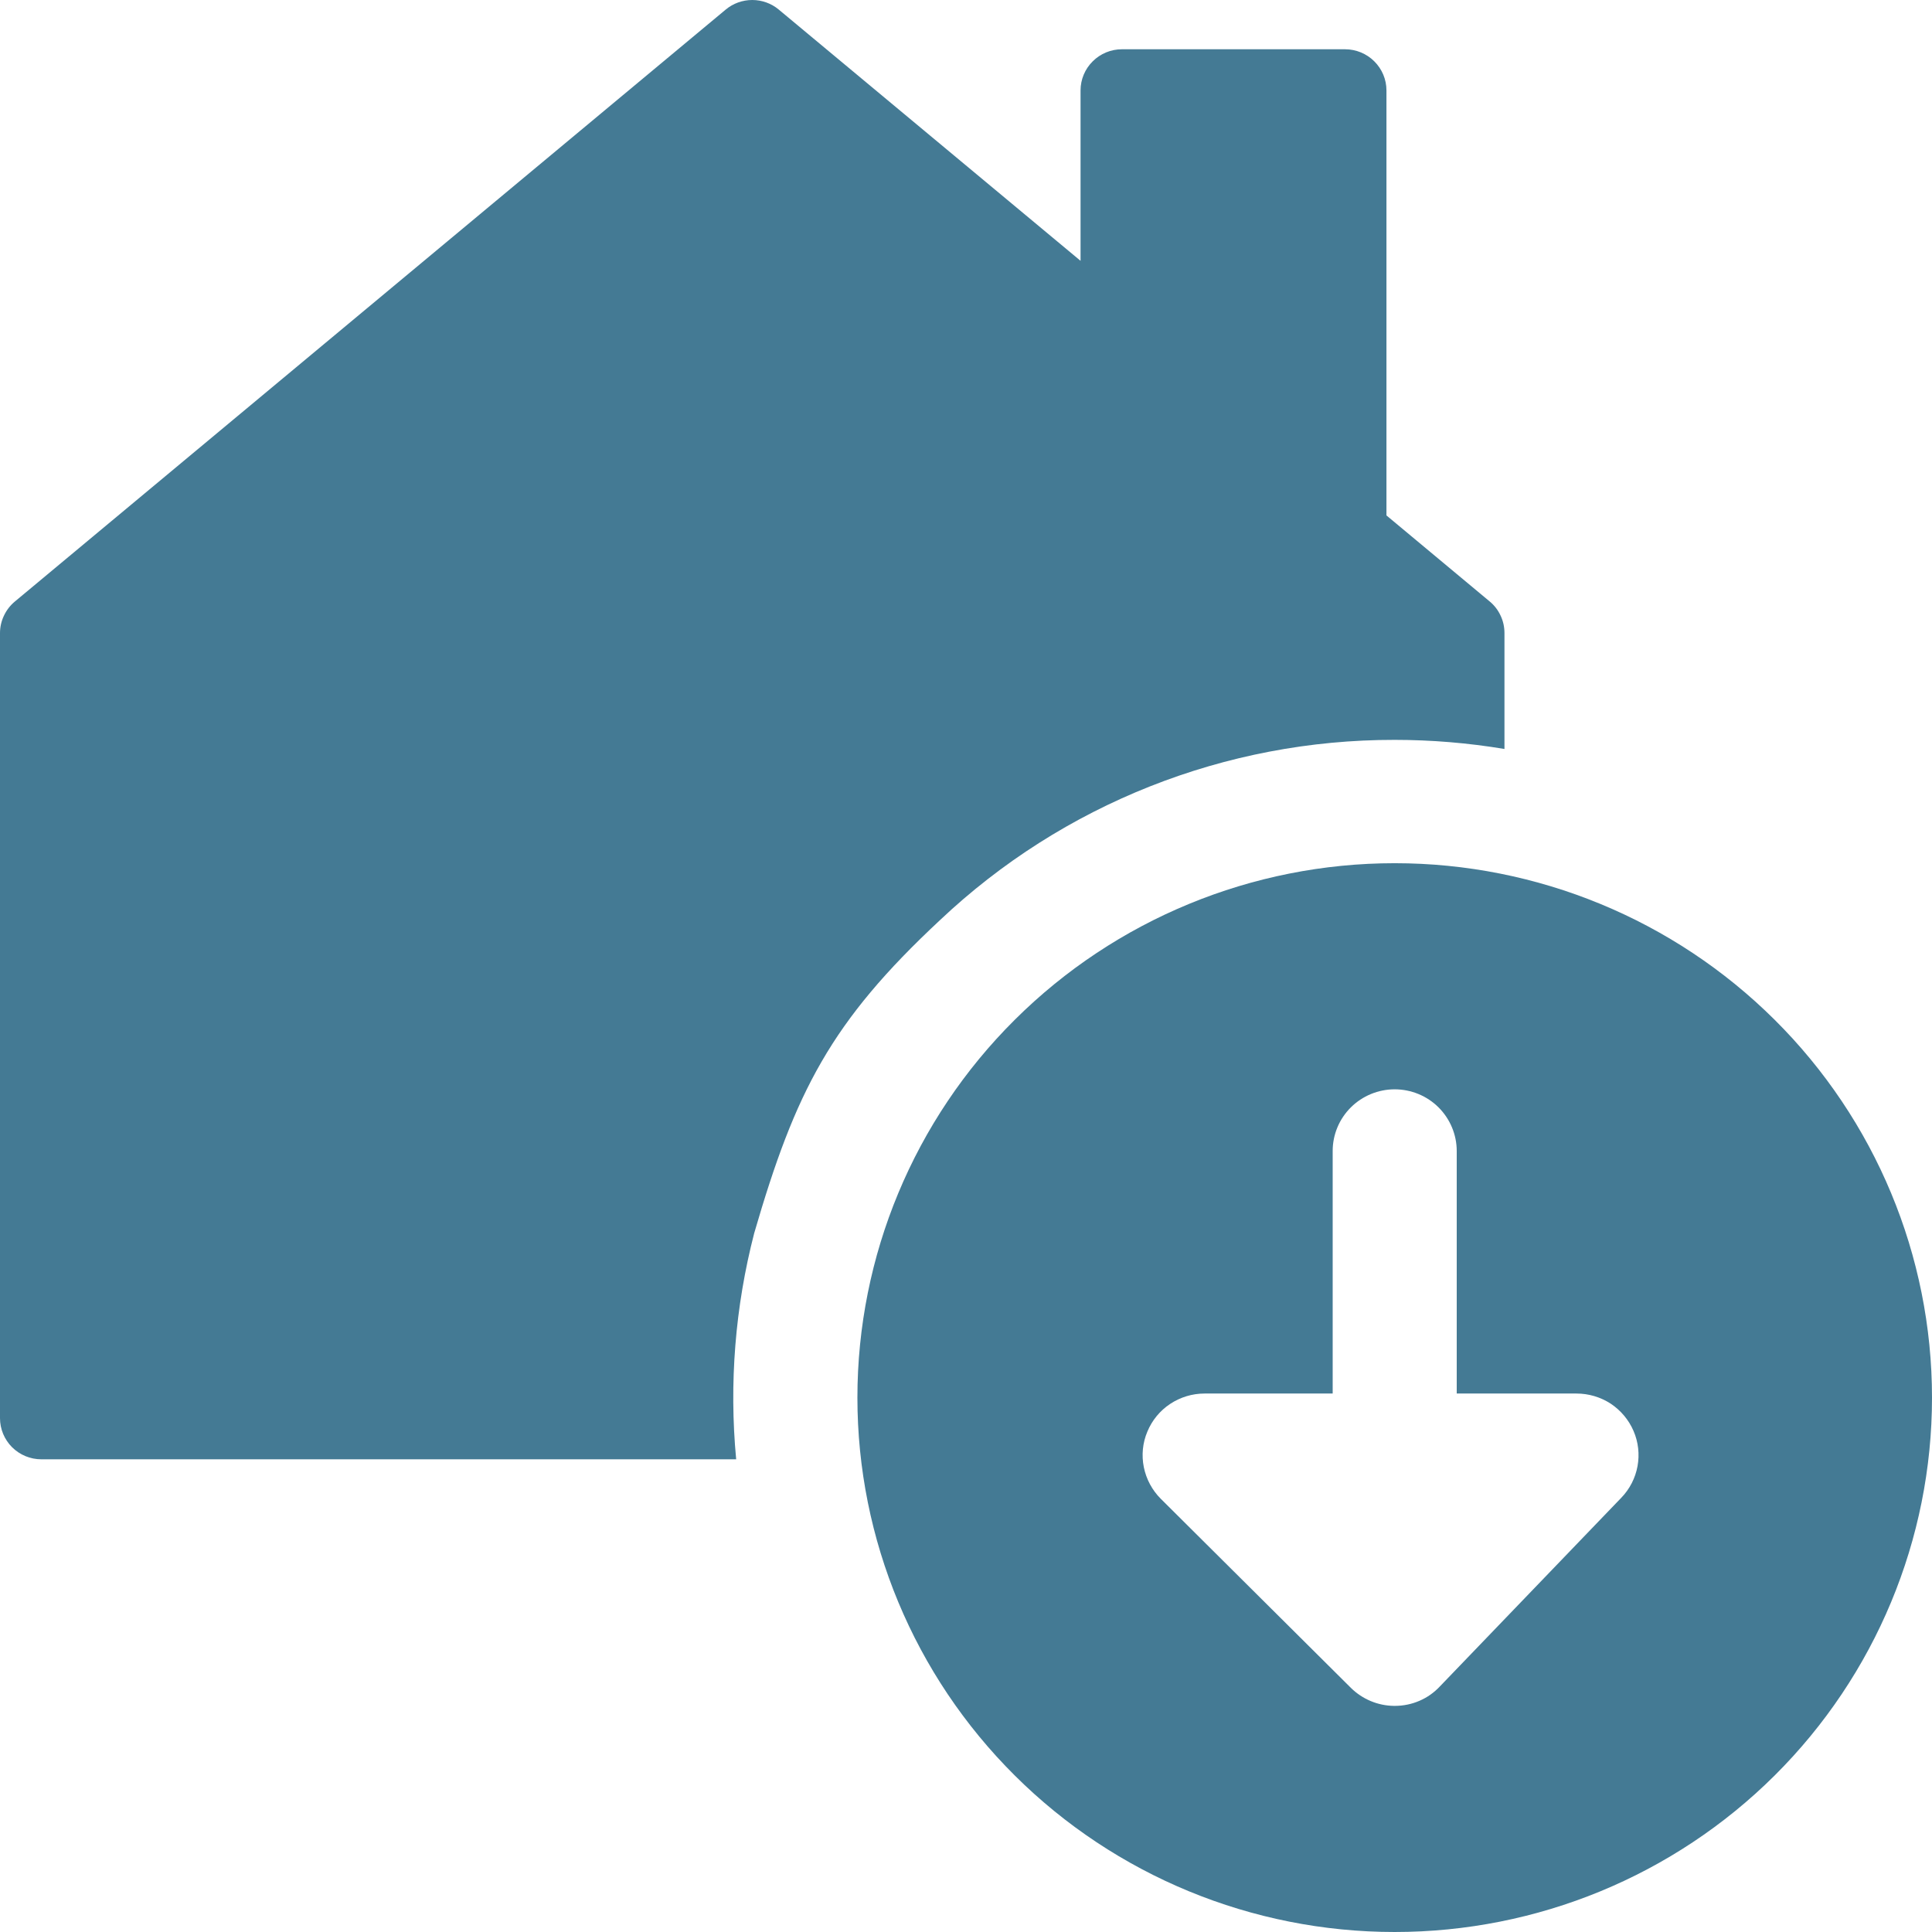
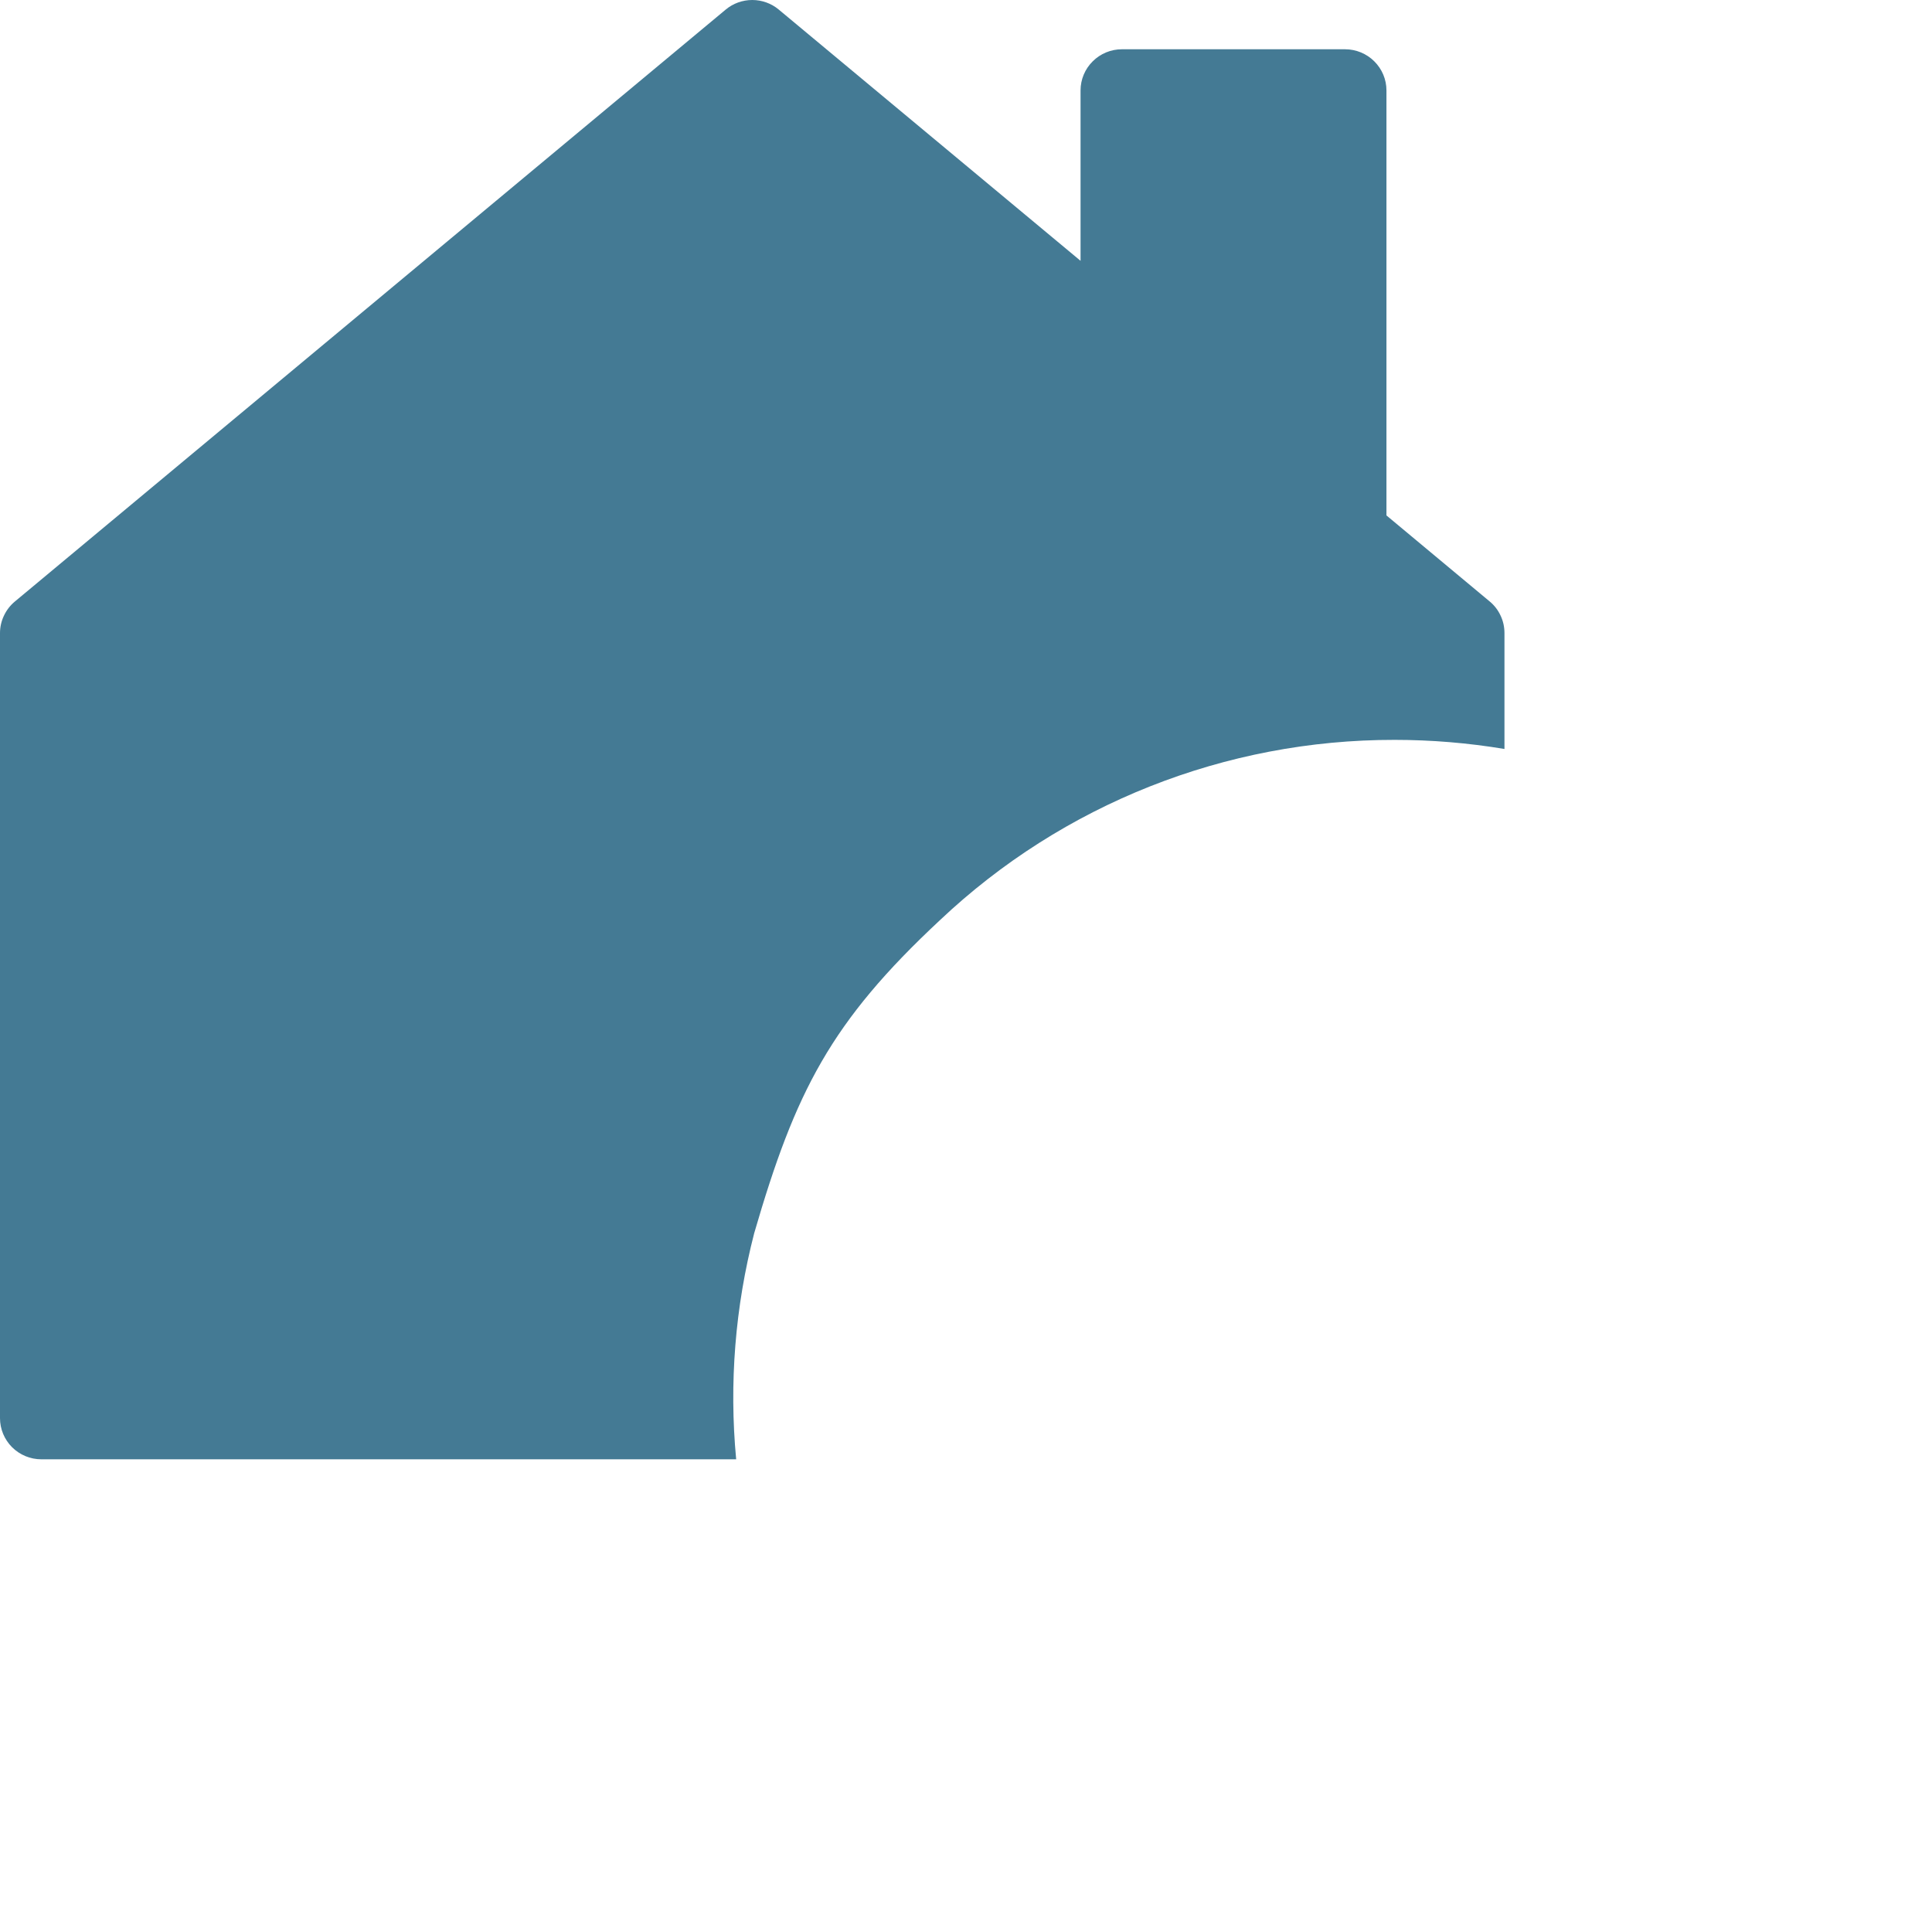
<svg xmlns="http://www.w3.org/2000/svg" width="24" height="24" viewBox="0 0 24 24" fill="none">
  <g id="Frame" clip-path="url(#clip0_4512_104199)">
    <g id="Vector">
-       <path fill-rule="evenodd" clip-rule="evenodd" d="M17.325 24C15.555 24 13.857 23.301 12.606 22.056C11.354 20.811 10.651 19.122 10.651 17.362C10.651 15.601 11.354 13.912 12.606 12.668C13.857 11.423 15.555 10.723 17.325 10.723C19.096 10.723 20.793 11.423 22.045 12.668C23.297 13.912 24 15.601 24 17.362C24 19.122 23.297 20.811 22.045 22.056C20.793 23.301 19.096 24 17.325 24ZM17.327 21.191C17.432 21.191 17.536 21.17 17.633 21.128C17.729 21.087 17.815 21.026 17.887 20.949L20.141 18.605C20.245 18.497 20.315 18.361 20.342 18.213C20.369 18.066 20.352 17.913 20.292 17.775C20.233 17.638 20.134 17.52 20.009 17.437C19.883 17.355 19.735 17.311 19.584 17.311H18.096V14.298C18.096 14.095 18.014 13.9 17.87 13.756C17.726 13.613 17.53 13.532 17.325 13.532C17.121 13.532 16.925 13.613 16.781 13.756C16.636 13.9 16.555 14.095 16.555 14.298V17.311H14.963C14.811 17.311 14.663 17.356 14.536 17.44C14.409 17.524 14.311 17.644 14.253 17.784C14.194 17.923 14.179 18.077 14.209 18.226C14.239 18.374 14.312 18.511 14.419 18.618L16.781 20.967C16.924 21.108 17.116 21.189 17.317 21.191H17.325H17.327Z" fill="#447A94" />
      <path d="M9.015 0.119C9.107 0.042 9.224 0 9.345 0C9.465 0 9.582 0.042 9.674 0.119L13.423 3.24V1.123C13.423 0.988 13.477 0.858 13.574 0.762C13.67 0.666 13.8 0.612 13.937 0.612H16.709C16.845 0.612 16.976 0.666 17.072 0.762C17.169 0.858 17.223 0.988 17.223 1.123V6.403L18.506 7.472C18.564 7.52 18.61 7.58 18.641 7.648C18.673 7.715 18.689 7.789 18.689 7.864V9.304C18.238 9.229 17.782 9.191 17.325 9.191C15.223 9.188 13.201 9.99 11.677 11.43C10.32 12.695 9.881 13.557 9.369 15.319C9.132 16.235 9.056 17.186 9.145 18.128H0.513C0.377 18.128 0.247 18.074 0.15 17.978C0.054 17.882 0 17.752 0 17.617V7.864C0 7.789 0.017 7.715 0.049 7.648C0.081 7.58 0.127 7.52 0.185 7.472L9.015 0.119Z" fill="#447A94" />
    </g>
  </g>
  <defs>
    <clipPath id="clip0_4512_104199">
      <rect width="24" height="24" fill="white" />
    </clipPath>
  </defs>
</svg>